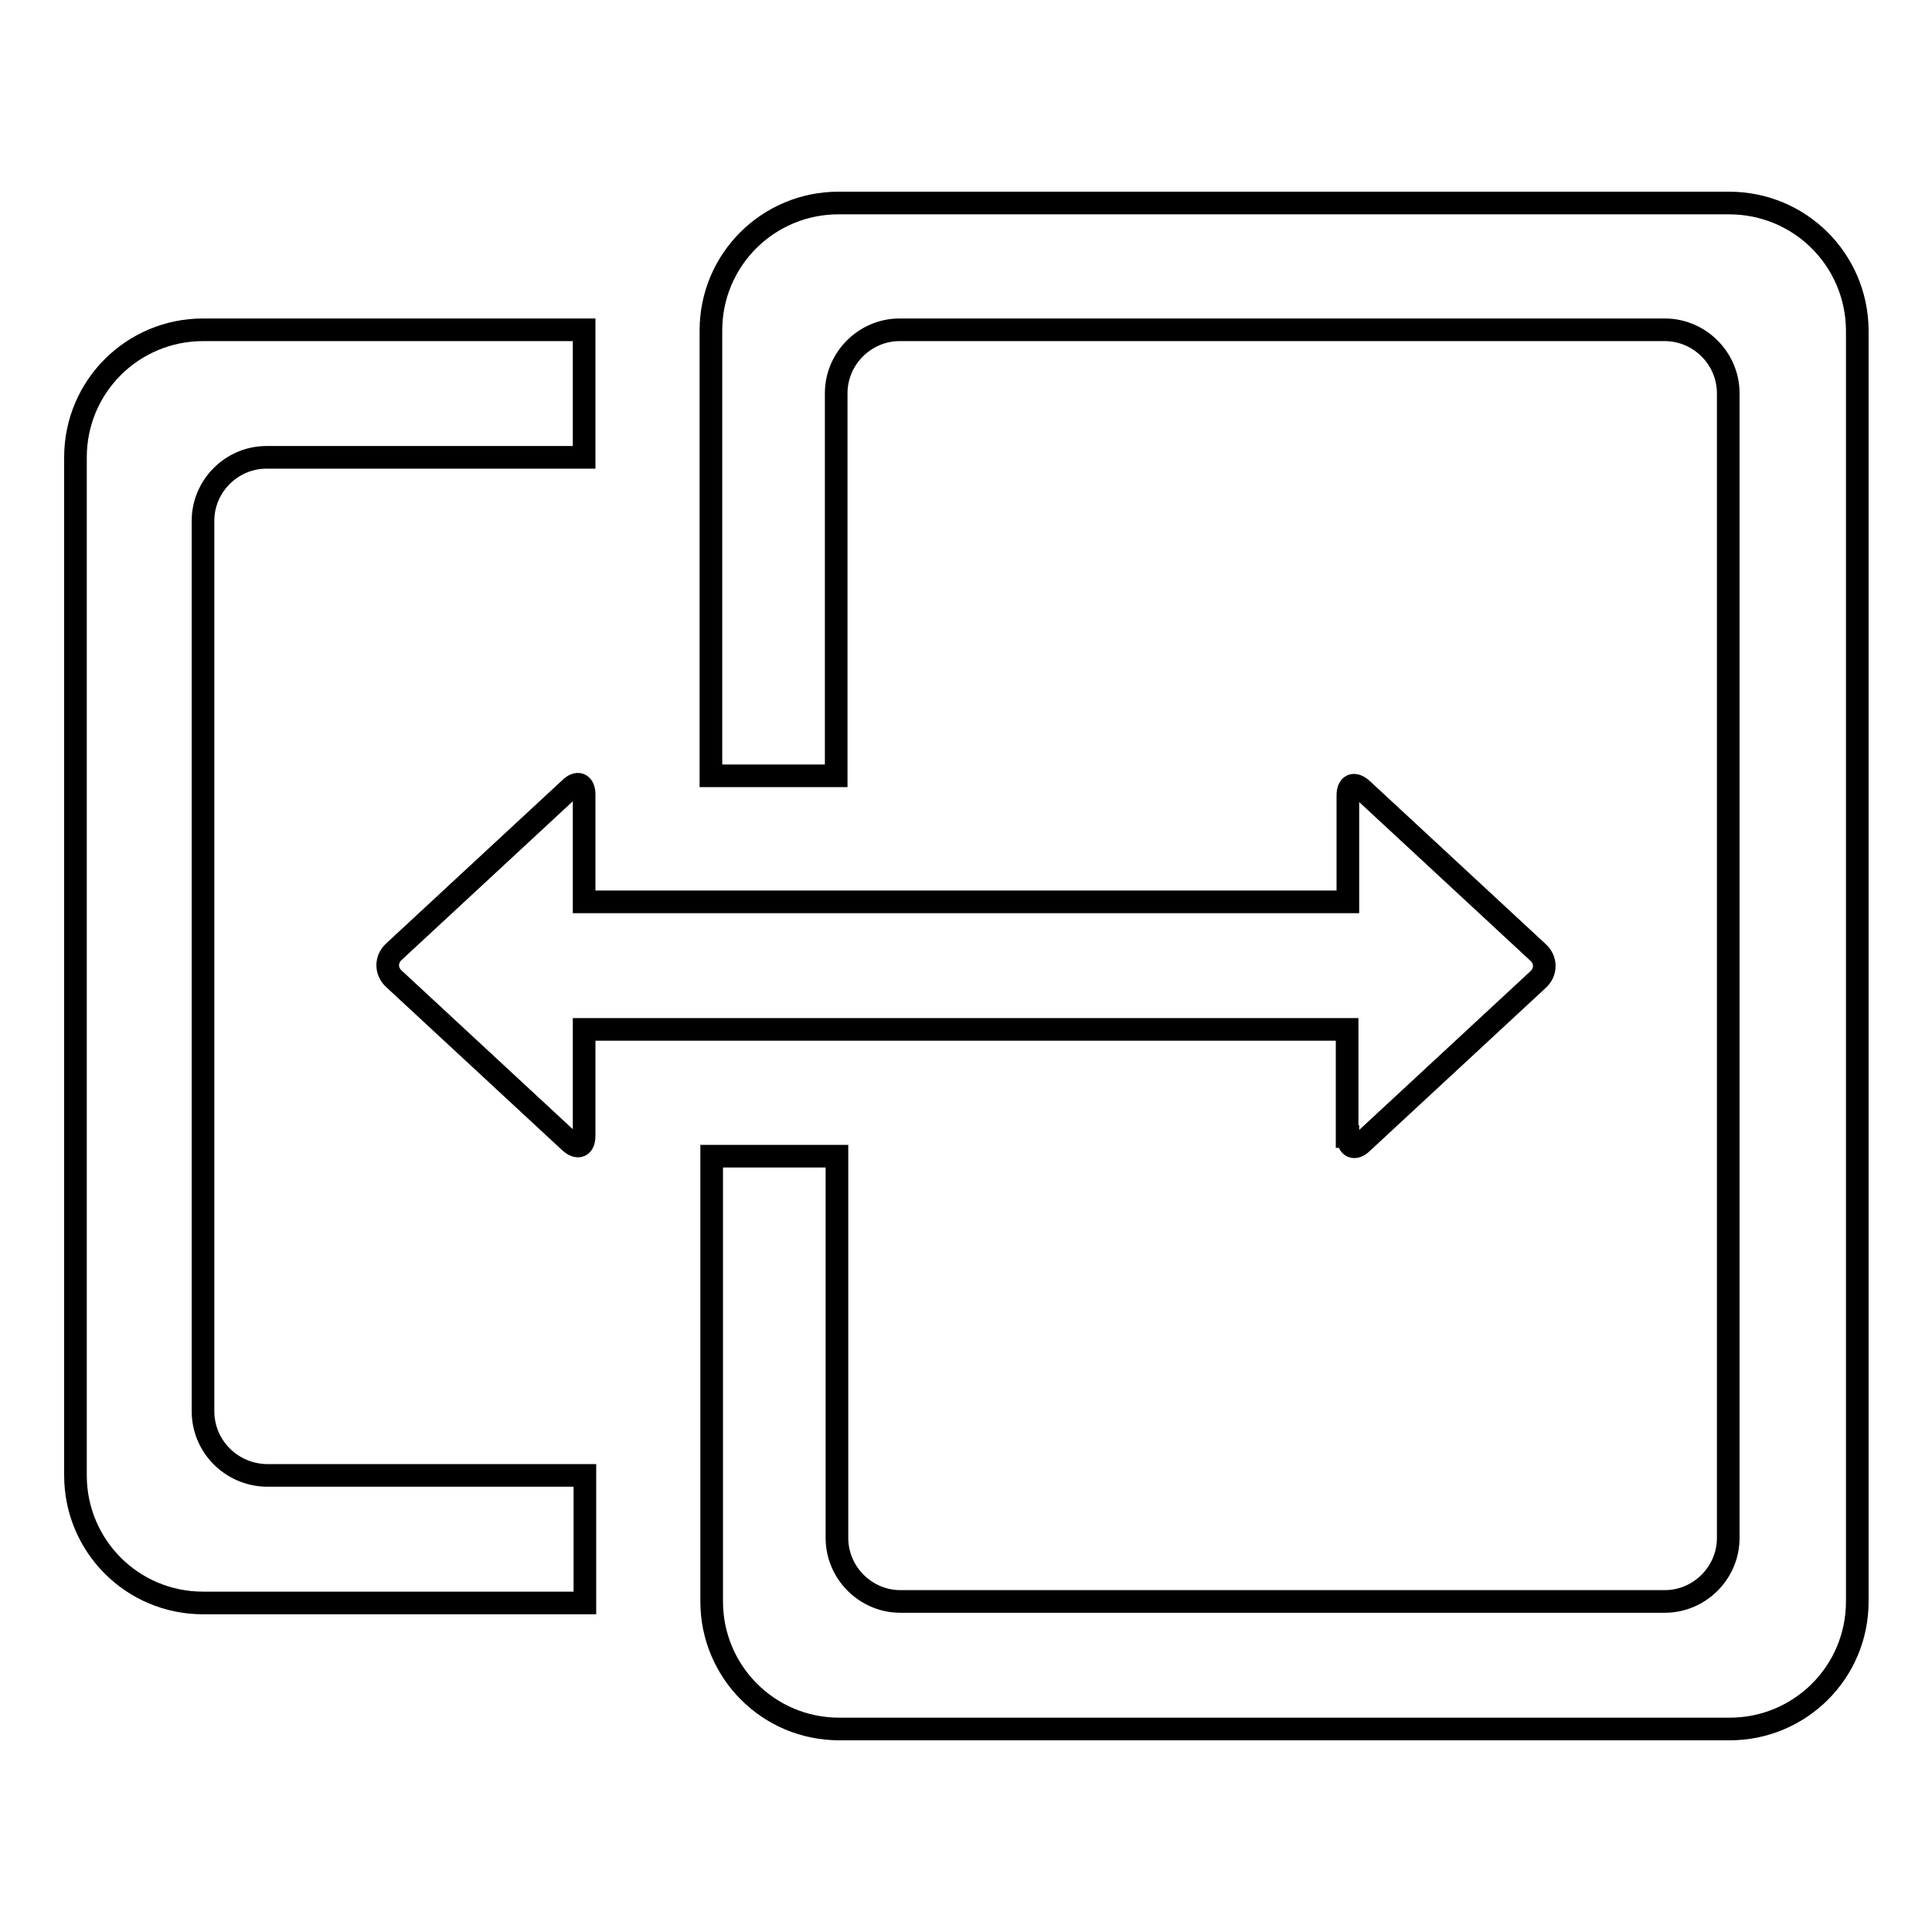
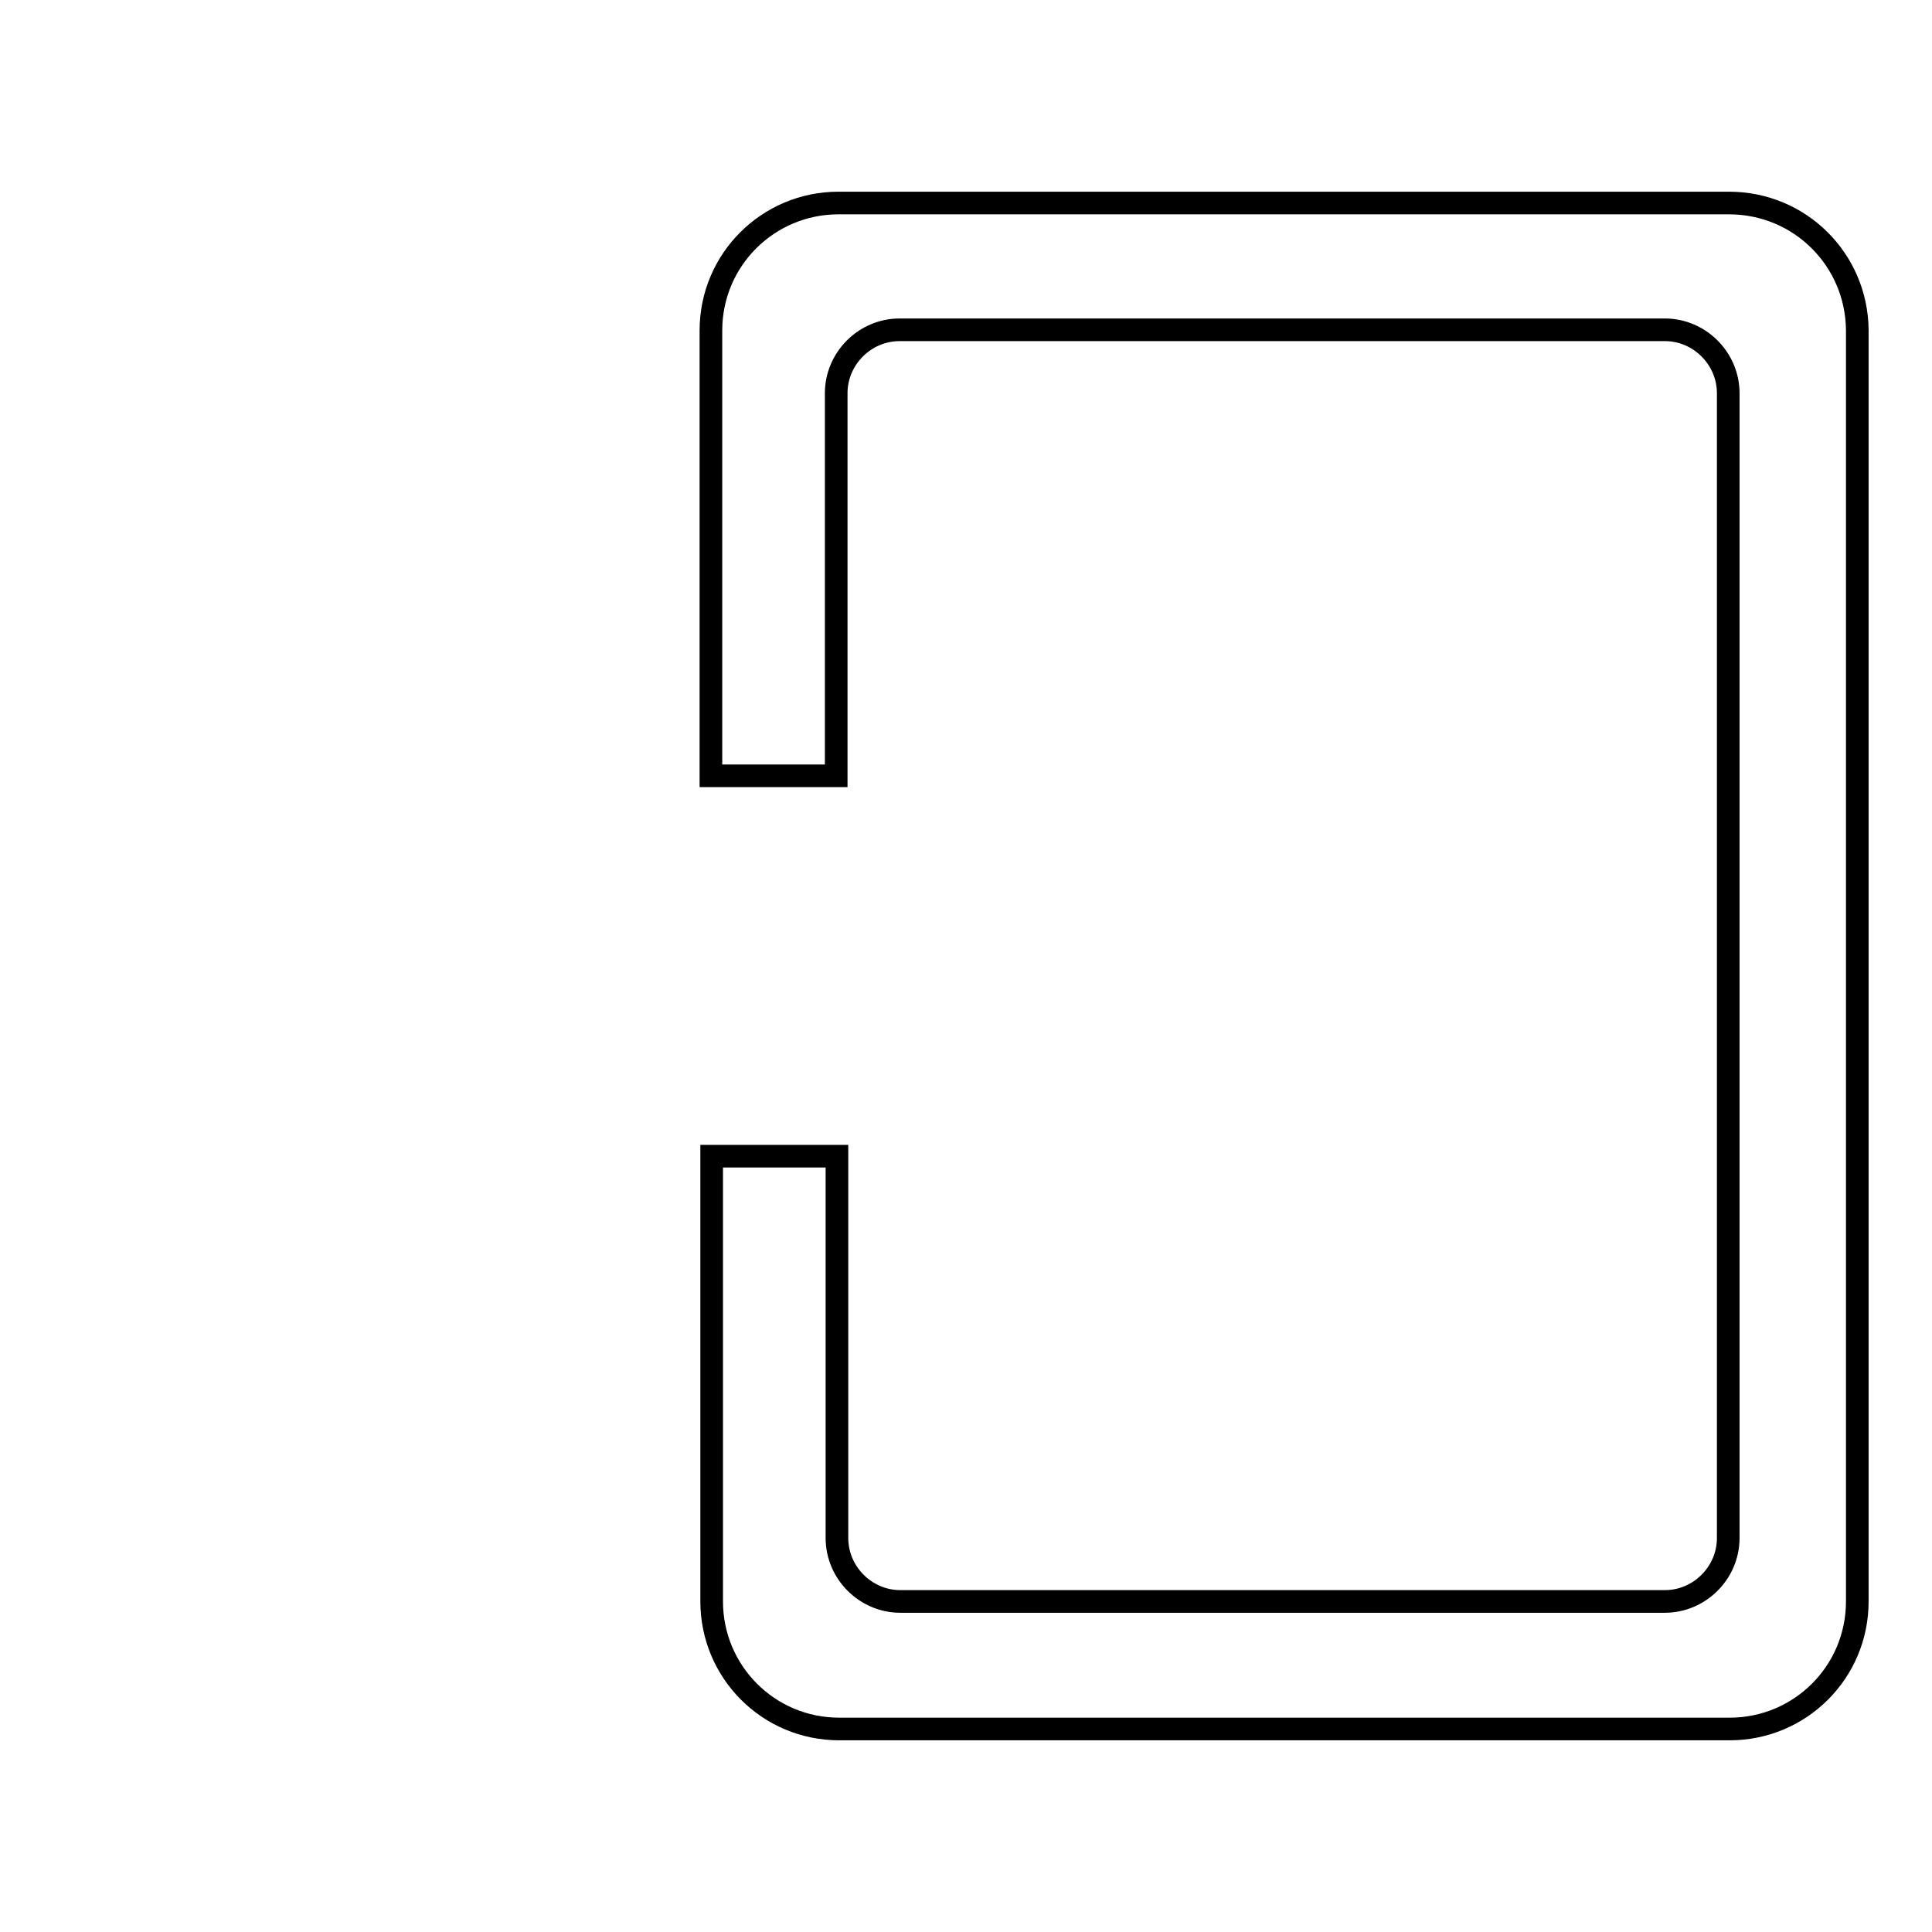
<svg xmlns="http://www.w3.org/2000/svg" version="1.1" x="0px" y="0px" viewBox="0 0 256 256" enable-background="new 0 0 256 256" xml:space="preserve">
  <g>
    <g>
-       <path stroke-width="3" fill-opacity="0" stroke="#000000" d="M26.9,187V69c0-4.6,3.8-8.4,8.4-8.4h42.1V43.7H26.9c-9.3,0-16.9,7.5-16.9,16.9v134.9c0,9.3,7.5,16.9,16.9,16.9h50.6v-16.9H35.3C30.6,195.4,26.9,191.6,26.9,187z" />
      <path stroke-width="3" fill-opacity="0" stroke="#000000" d="M229.1,26.9h-118c-9.3,0-16.9,7.5-16.9,16.9v59h16.6V52.1c0-4.6,3.8-8.4,8.4-8.4h101.4c4.6,0,8.4,3.8,8.4,8.4v151.7c0,4.6-3.8,8.4-8.4,8.4H119.3c-4.6,0-8.4-3.8-8.4-8.4v-50.6H94.3v59c0,9.3,7.5,16.9,16.9,16.9h118c9.3,0,16.9-7.5,16.9-16.9V43.7C246,34.4,238.5,26.9,229.1,26.9z" />
-       <path stroke-width="3" fill-opacity="0" stroke="#000000" d="M178.6,150.6c0,1.4,0.9,1.8,1.9,0.8l23.3-21.6c1.1-1,1.1-2.6,0-3.6l-23.3-21.6c-1.1-1-1.9-0.6-1.9,0.8v14.1H77.4v-14.2c0-1.5-0.9-1.8-1.9-0.8l-23.3,21.6c-1.1,1-1.1,2.6,0,3.6l23.3,21.6c1.1,1,1.9,0.6,1.9-0.8v-14.1h101.1V150.6z" />
    </g>
  </g>
</svg>